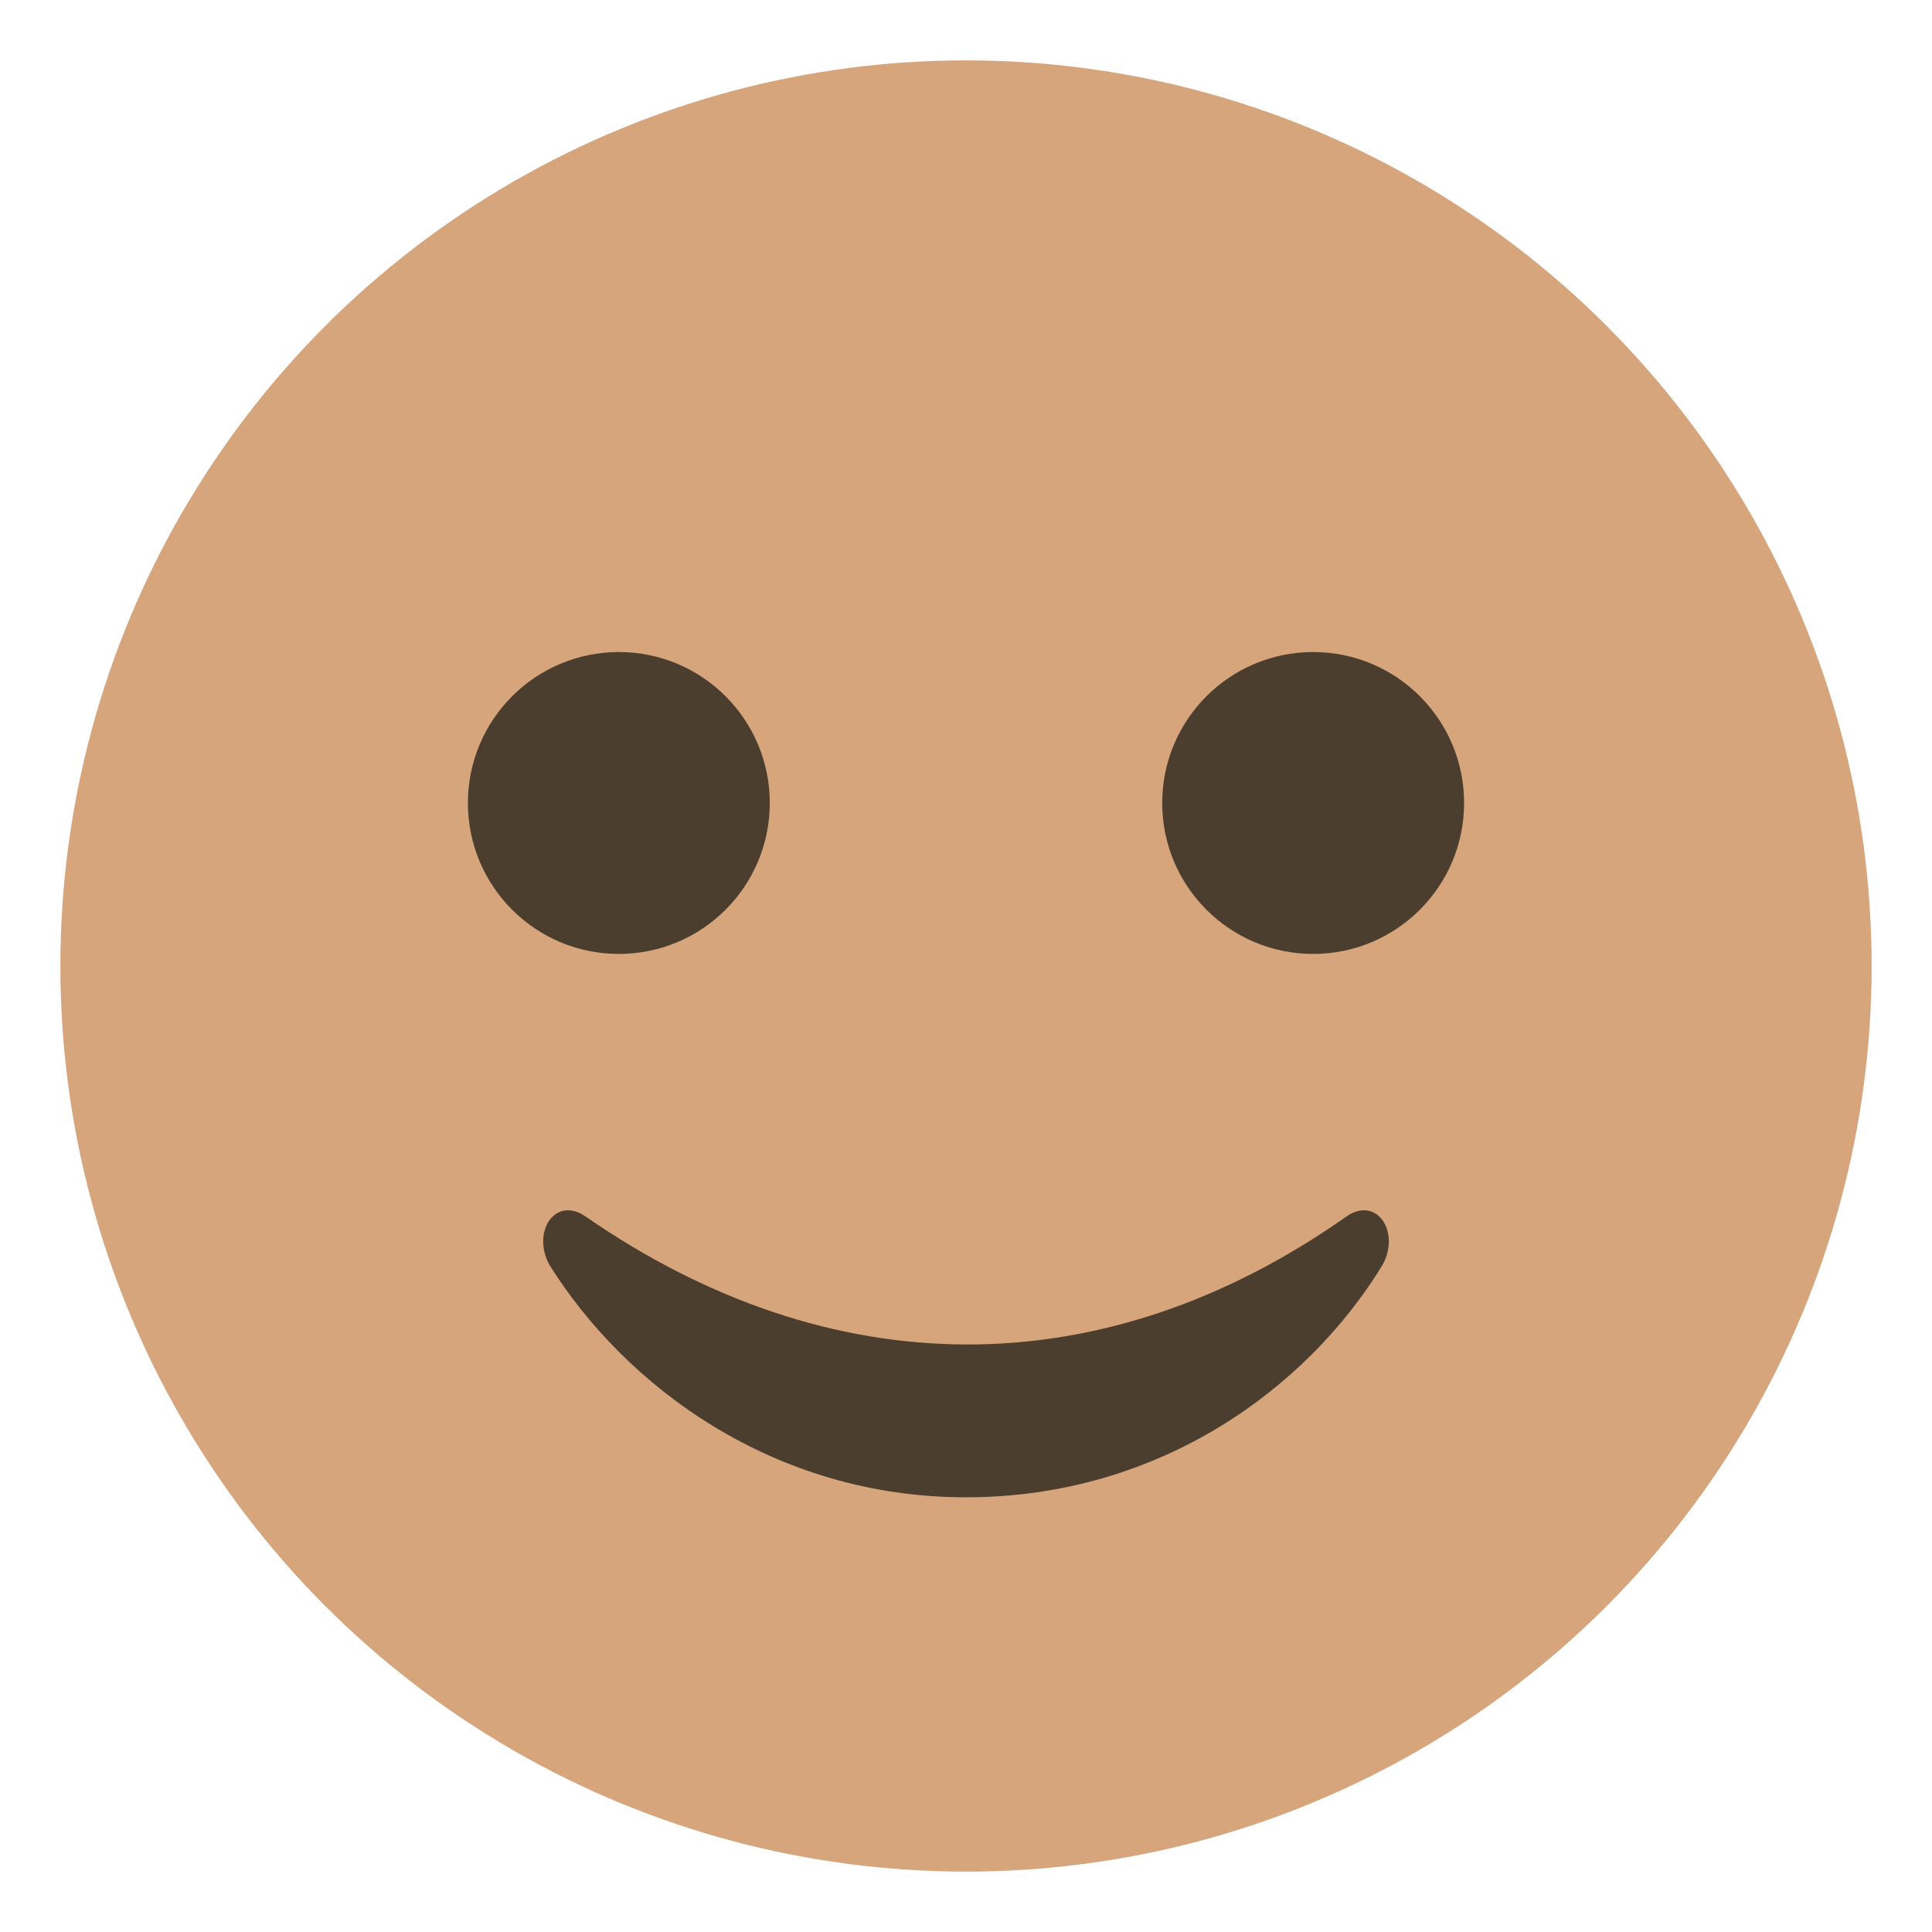
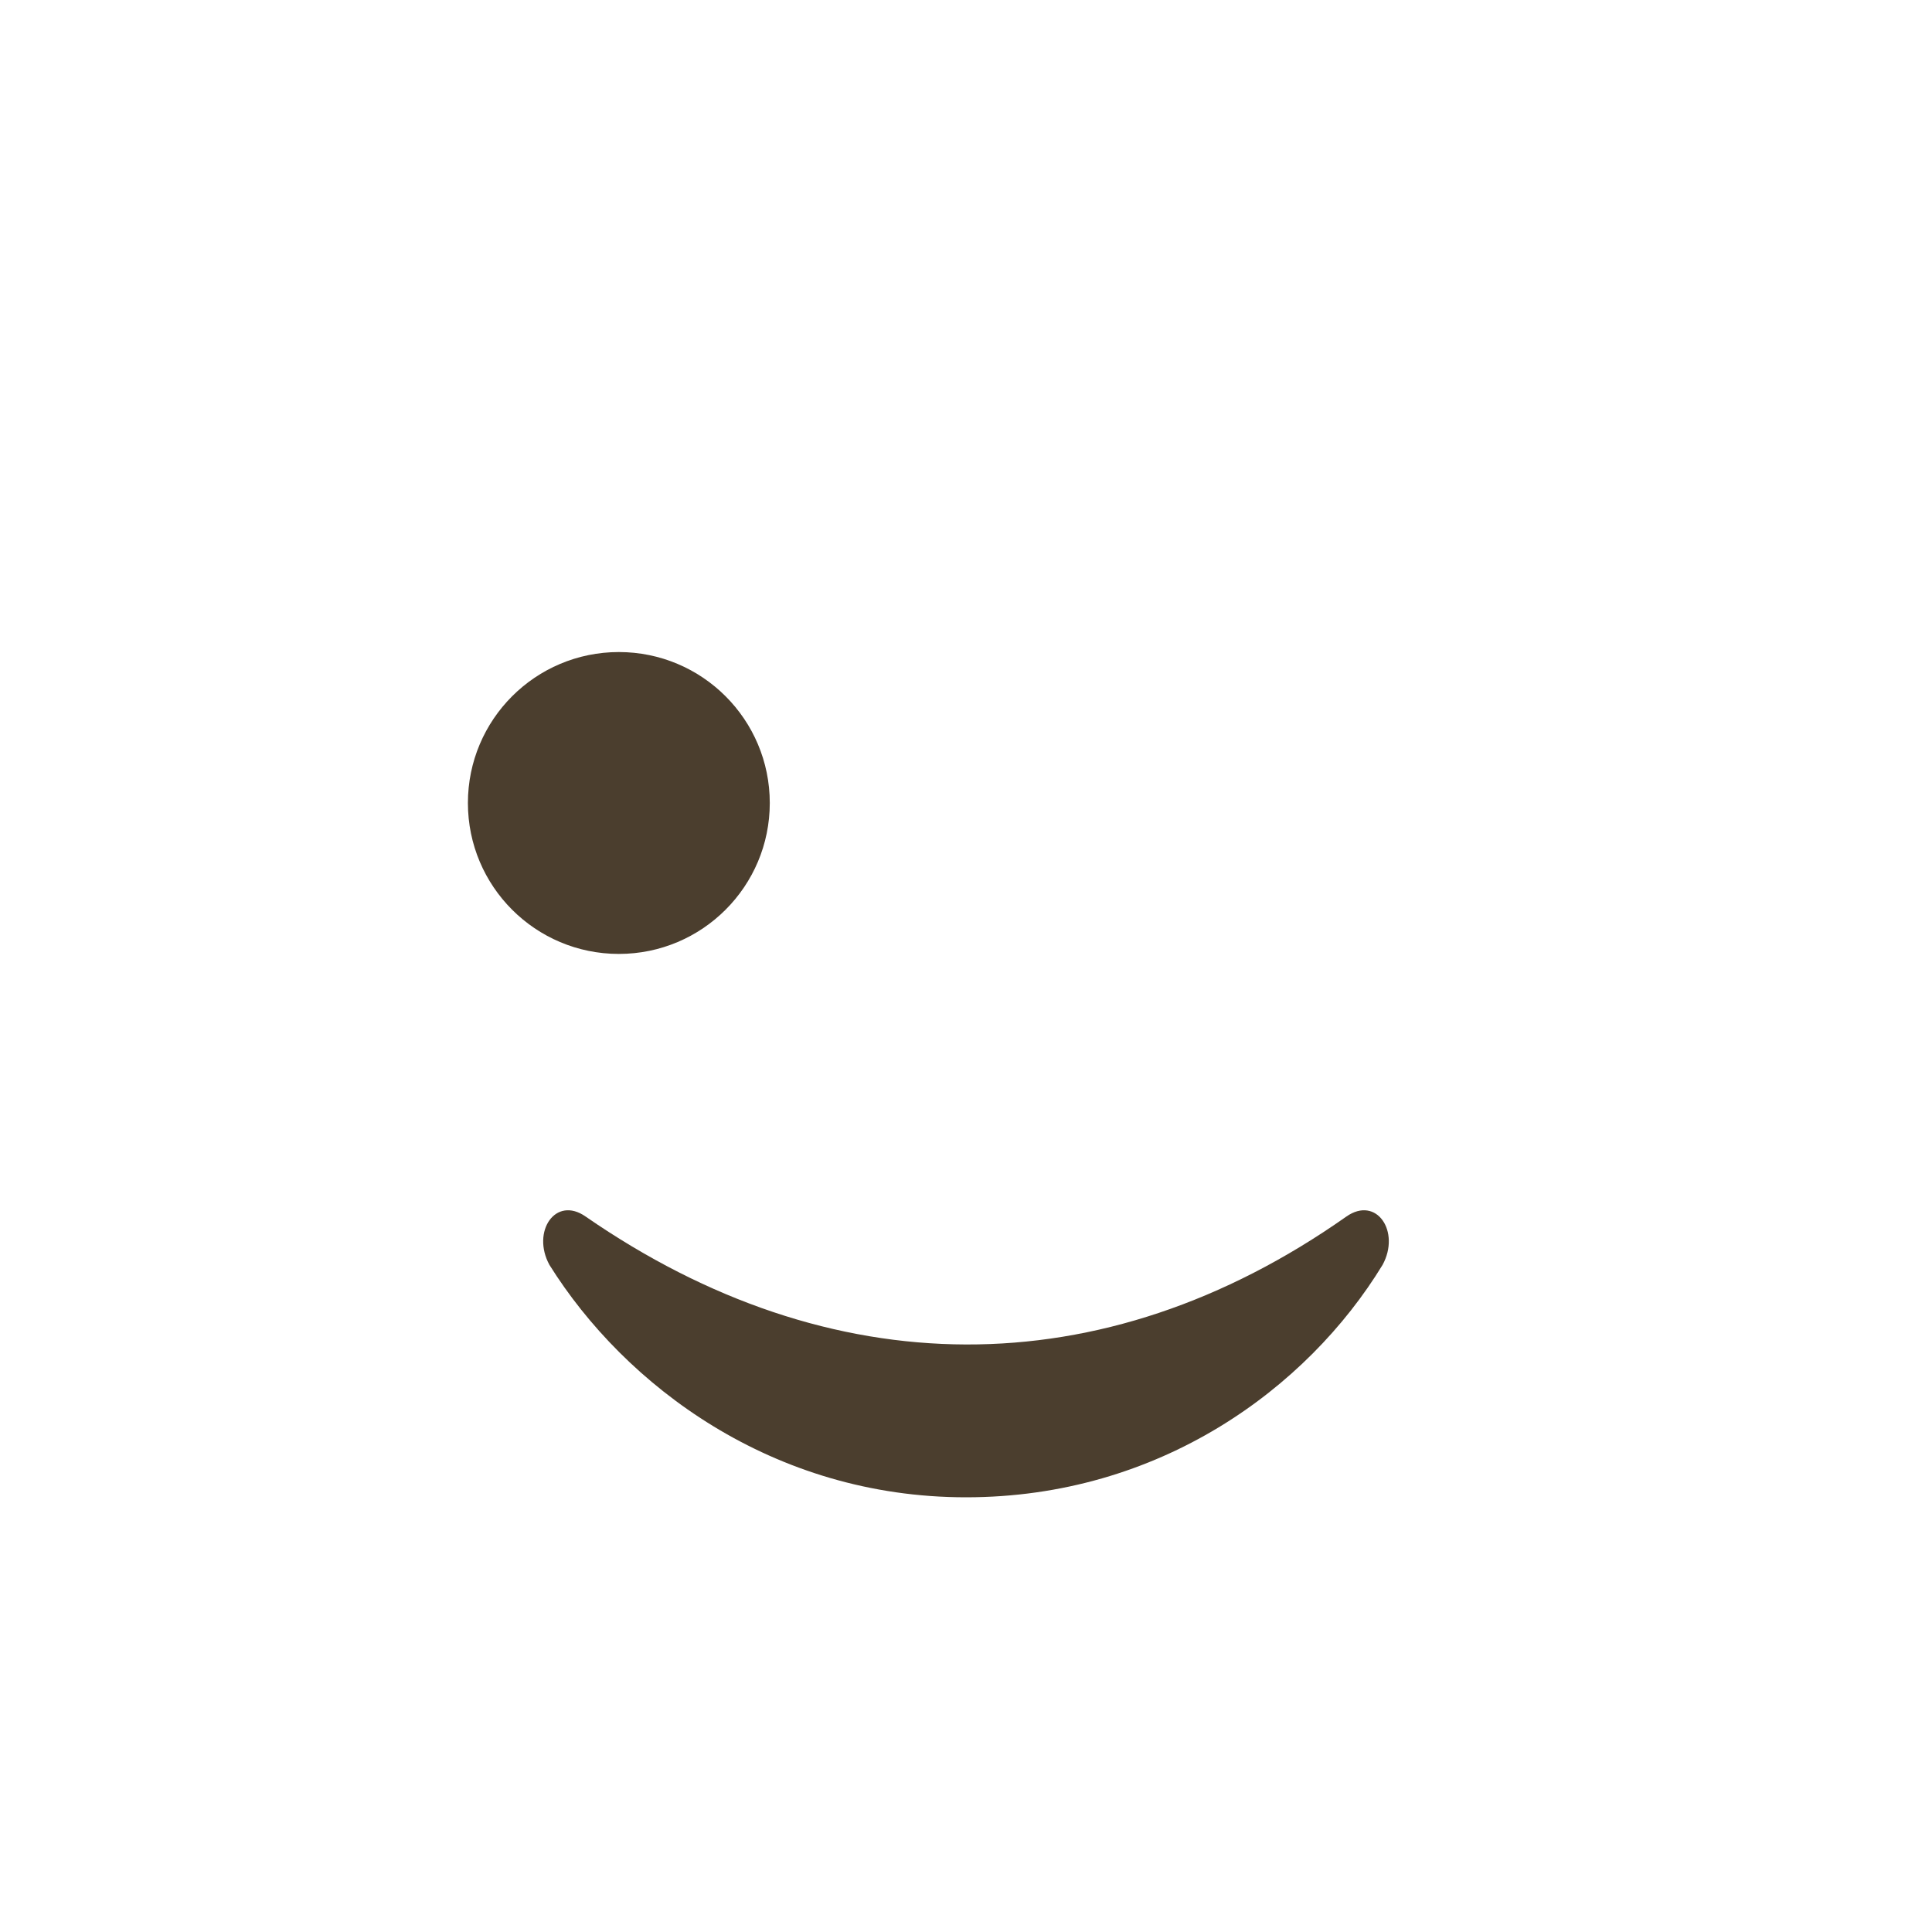
<svg xmlns="http://www.w3.org/2000/svg" viewBox="0 0 64 64">
-   <circle cx="32" cy="32" r="30" fill="#d6a57c" />
  <g fill="#4b3e2e">
    <circle cx="20.5" cy="26.6" r="5" />
-     <circle cx="43.5" cy="26.6" r="5" />
    <path d="M44.6 40.3c-8.1 5.7-17.1 5.6-25.2 0-1-.7-1.8.5-1.2 1.6 2.5 4 7.4 7.7 13.8 7.7s11.3-3.6 13.8-7.7c.6-1.1-.2-2.3-1.2-1.6" />
  </g>
</svg>